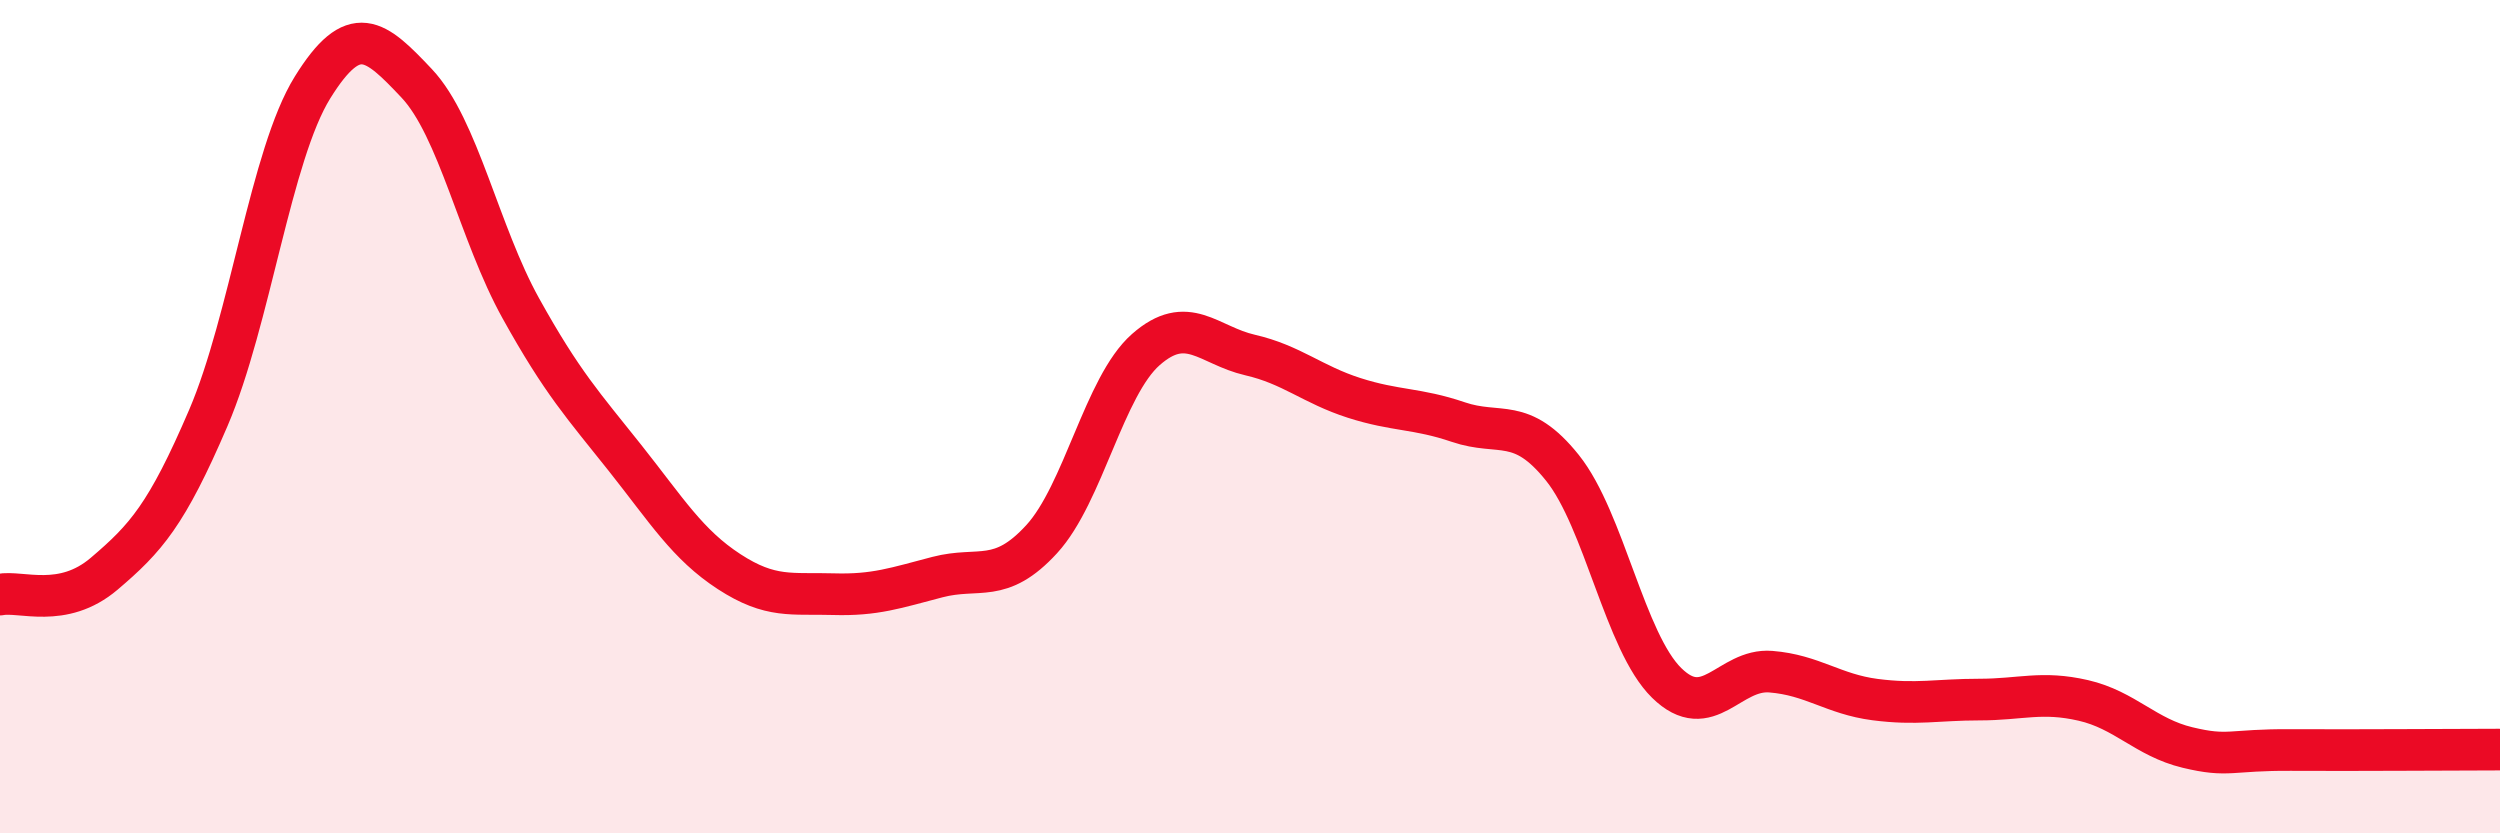
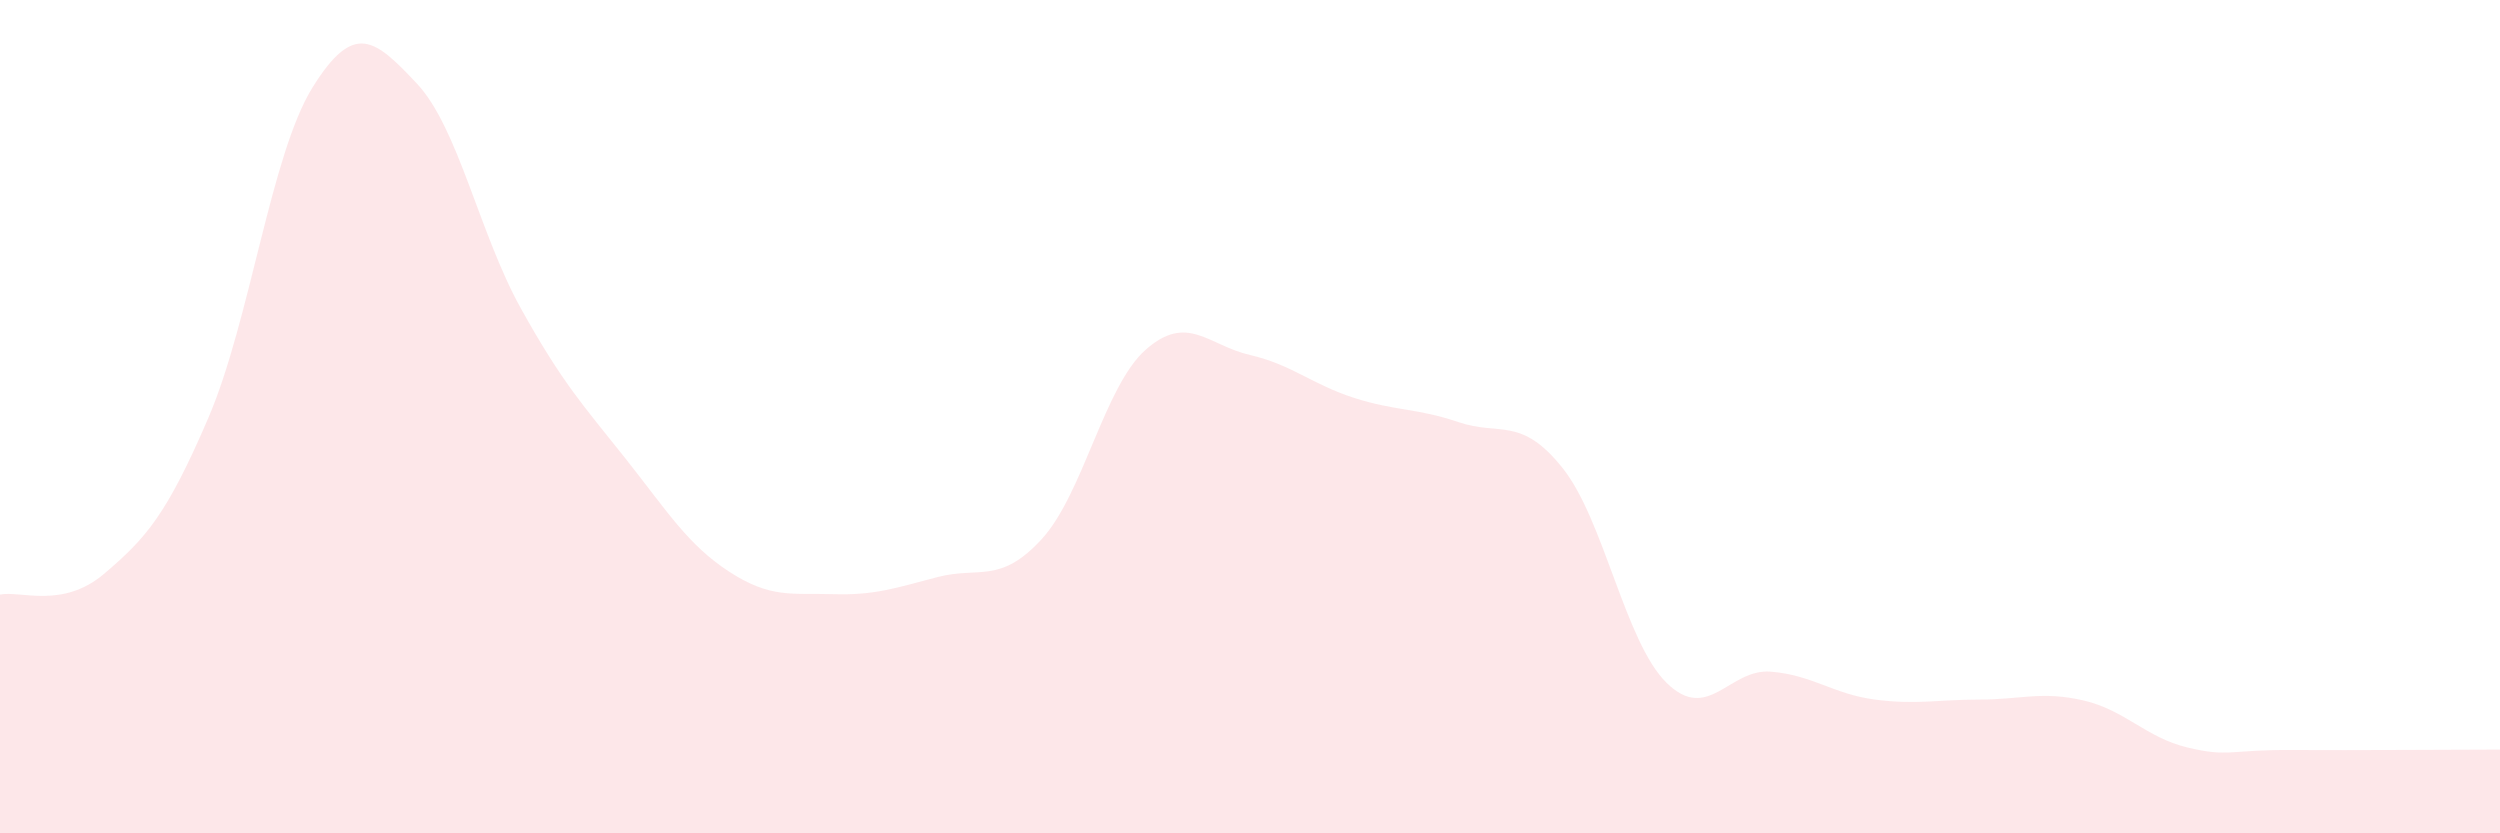
<svg xmlns="http://www.w3.org/2000/svg" width="60" height="20" viewBox="0 0 60 20">
  <path d="M 0,14.27 C 0.5,14.17 1.5,14.62 2.5,13.77 C 3.5,12.92 4,12.36 5,10.03 C 6,7.7 6.5,3.71 7.5,2.1 C 8.5,0.49 9,0.94 10,2 C 11,3.06 11.5,5.6 12.5,7.4 C 13.5,9.2 14,9.73 15,10.99 C 16,12.25 16.5,13.07 17.5,13.72 C 18.5,14.37 19,14.23 20,14.26 C 21,14.29 21.5,14.11 22.5,13.85 C 23.5,13.59 24,14.03 25,12.94 C 26,11.85 26.5,9.27 27.5,8.39 C 28.5,7.51 29,8.29 30,8.52 C 31,8.75 31.5,9.23 32.5,9.55 C 33.5,9.87 34,9.79 35,10.13 C 36,10.47 36.5,9.98 37.5,11.23 C 38.5,12.48 39,15.41 40,16.39 C 41,17.37 41.5,16.04 42.5,16.12 C 43.5,16.2 44,16.66 45,16.79 C 46,16.92 46.5,16.79 47.5,16.79 C 48.5,16.79 49,16.58 50,16.81 C 51,17.04 51.5,17.7 52.5,17.94 C 53.5,18.18 53.5,17.99 55,18 C 56.5,18.01 59,17.99 60,17.99L60 20L0 20Z" fill="#EB0A25" opacity="0.1" stroke-linecap="round" stroke-linejoin="round" />
-   <path d="M 0,14.27 C 0.5,14.17 1.5,14.62 2.5,13.77 C 3.5,12.92 4,12.36 5,10.03 C 6,7.7 6.5,3.71 7.5,2.1 C 8.5,0.49 9,0.94 10,2 C 11,3.06 11.5,5.6 12.5,7.4 C 13.5,9.2 14,9.73 15,10.99 C 16,12.25 16.5,13.07 17.5,13.72 C 18.5,14.37 19,14.23 20,14.26 C 21,14.29 21.5,14.11 22.5,13.85 C 23.5,13.59 24,14.03 25,12.94 C 26,11.85 26.5,9.27 27.5,8.39 C 28.5,7.51 29,8.29 30,8.52 C 31,8.75 31.5,9.23 32.5,9.55 C 33.5,9.87 34,9.79 35,10.13 C 36,10.47 36.5,9.98 37.5,11.23 C 38.5,12.48 39,15.41 40,16.39 C 41,17.37 41.5,16.04 42.5,16.12 C 43.5,16.2 44,16.66 45,16.79 C 46,16.92 46.5,16.79 47.5,16.79 C 48.5,16.79 49,16.58 50,16.81 C 51,17.04 51.5,17.7 52.5,17.94 C 53.5,18.18 53.5,17.99 55,18 C 56.5,18.01 59,17.99 60,17.99" stroke="#EB0A25" stroke-width="1" fill="none" stroke-linecap="round" stroke-linejoin="round" />
</svg>